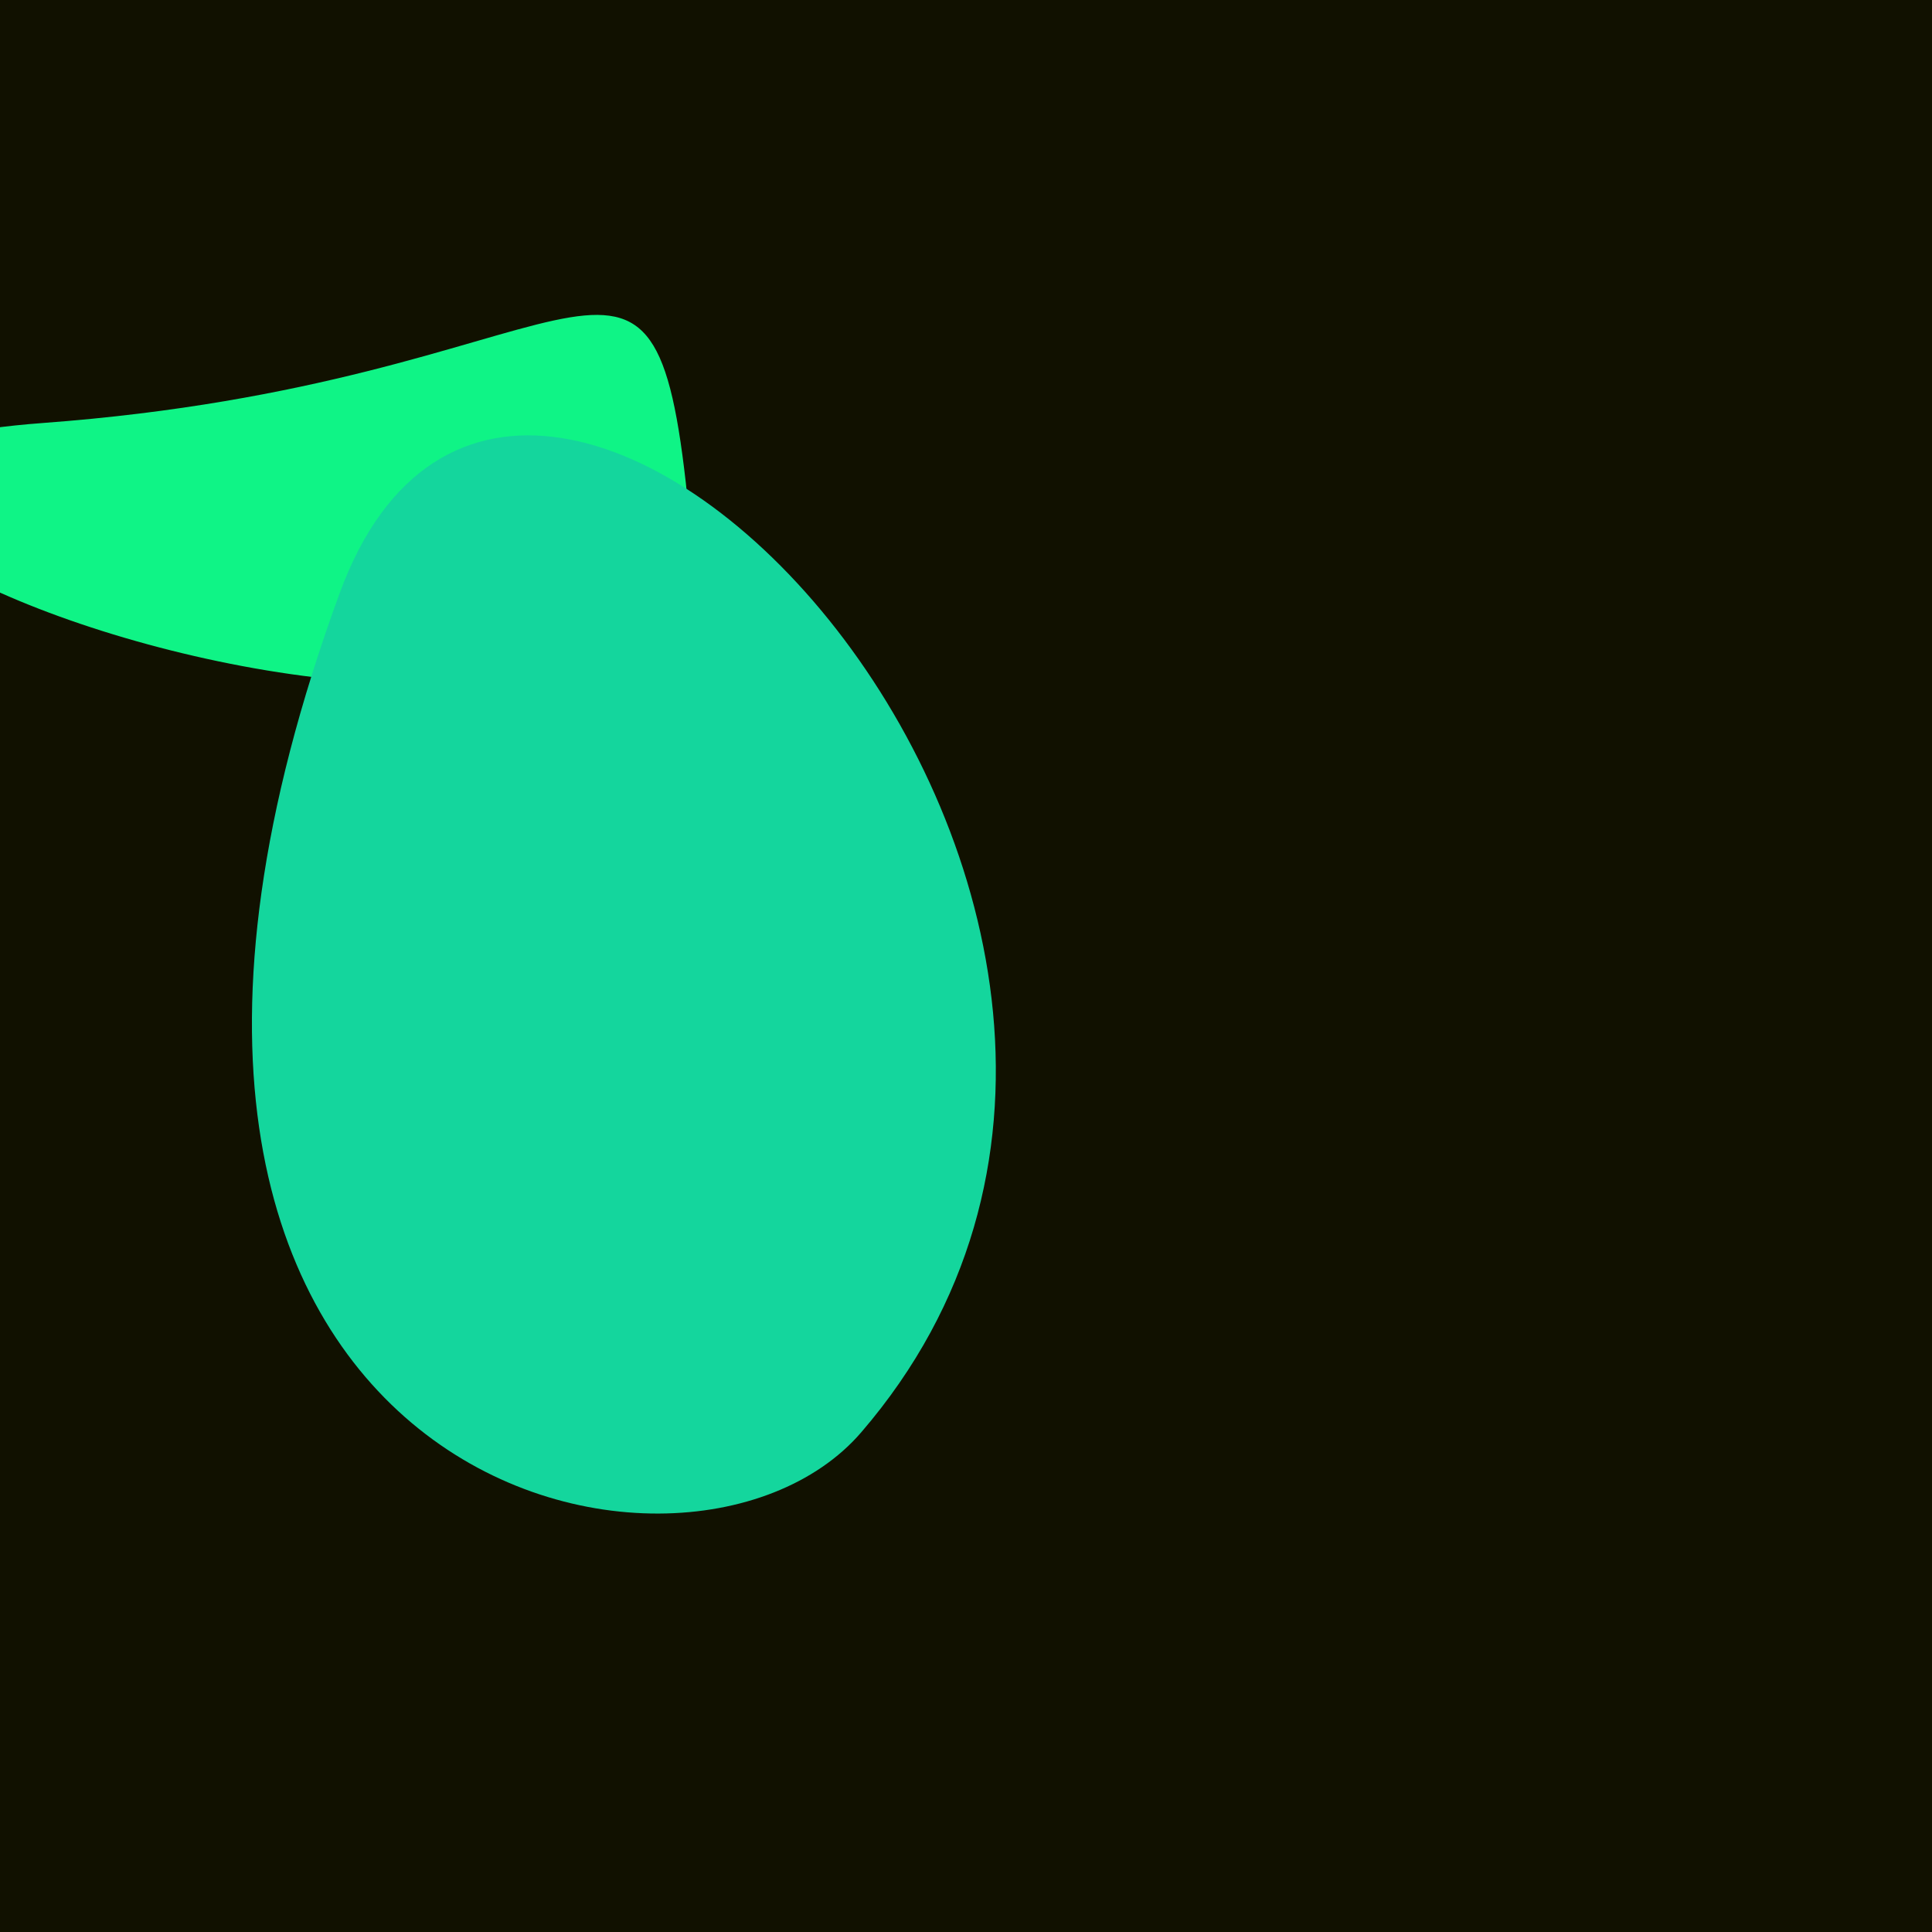
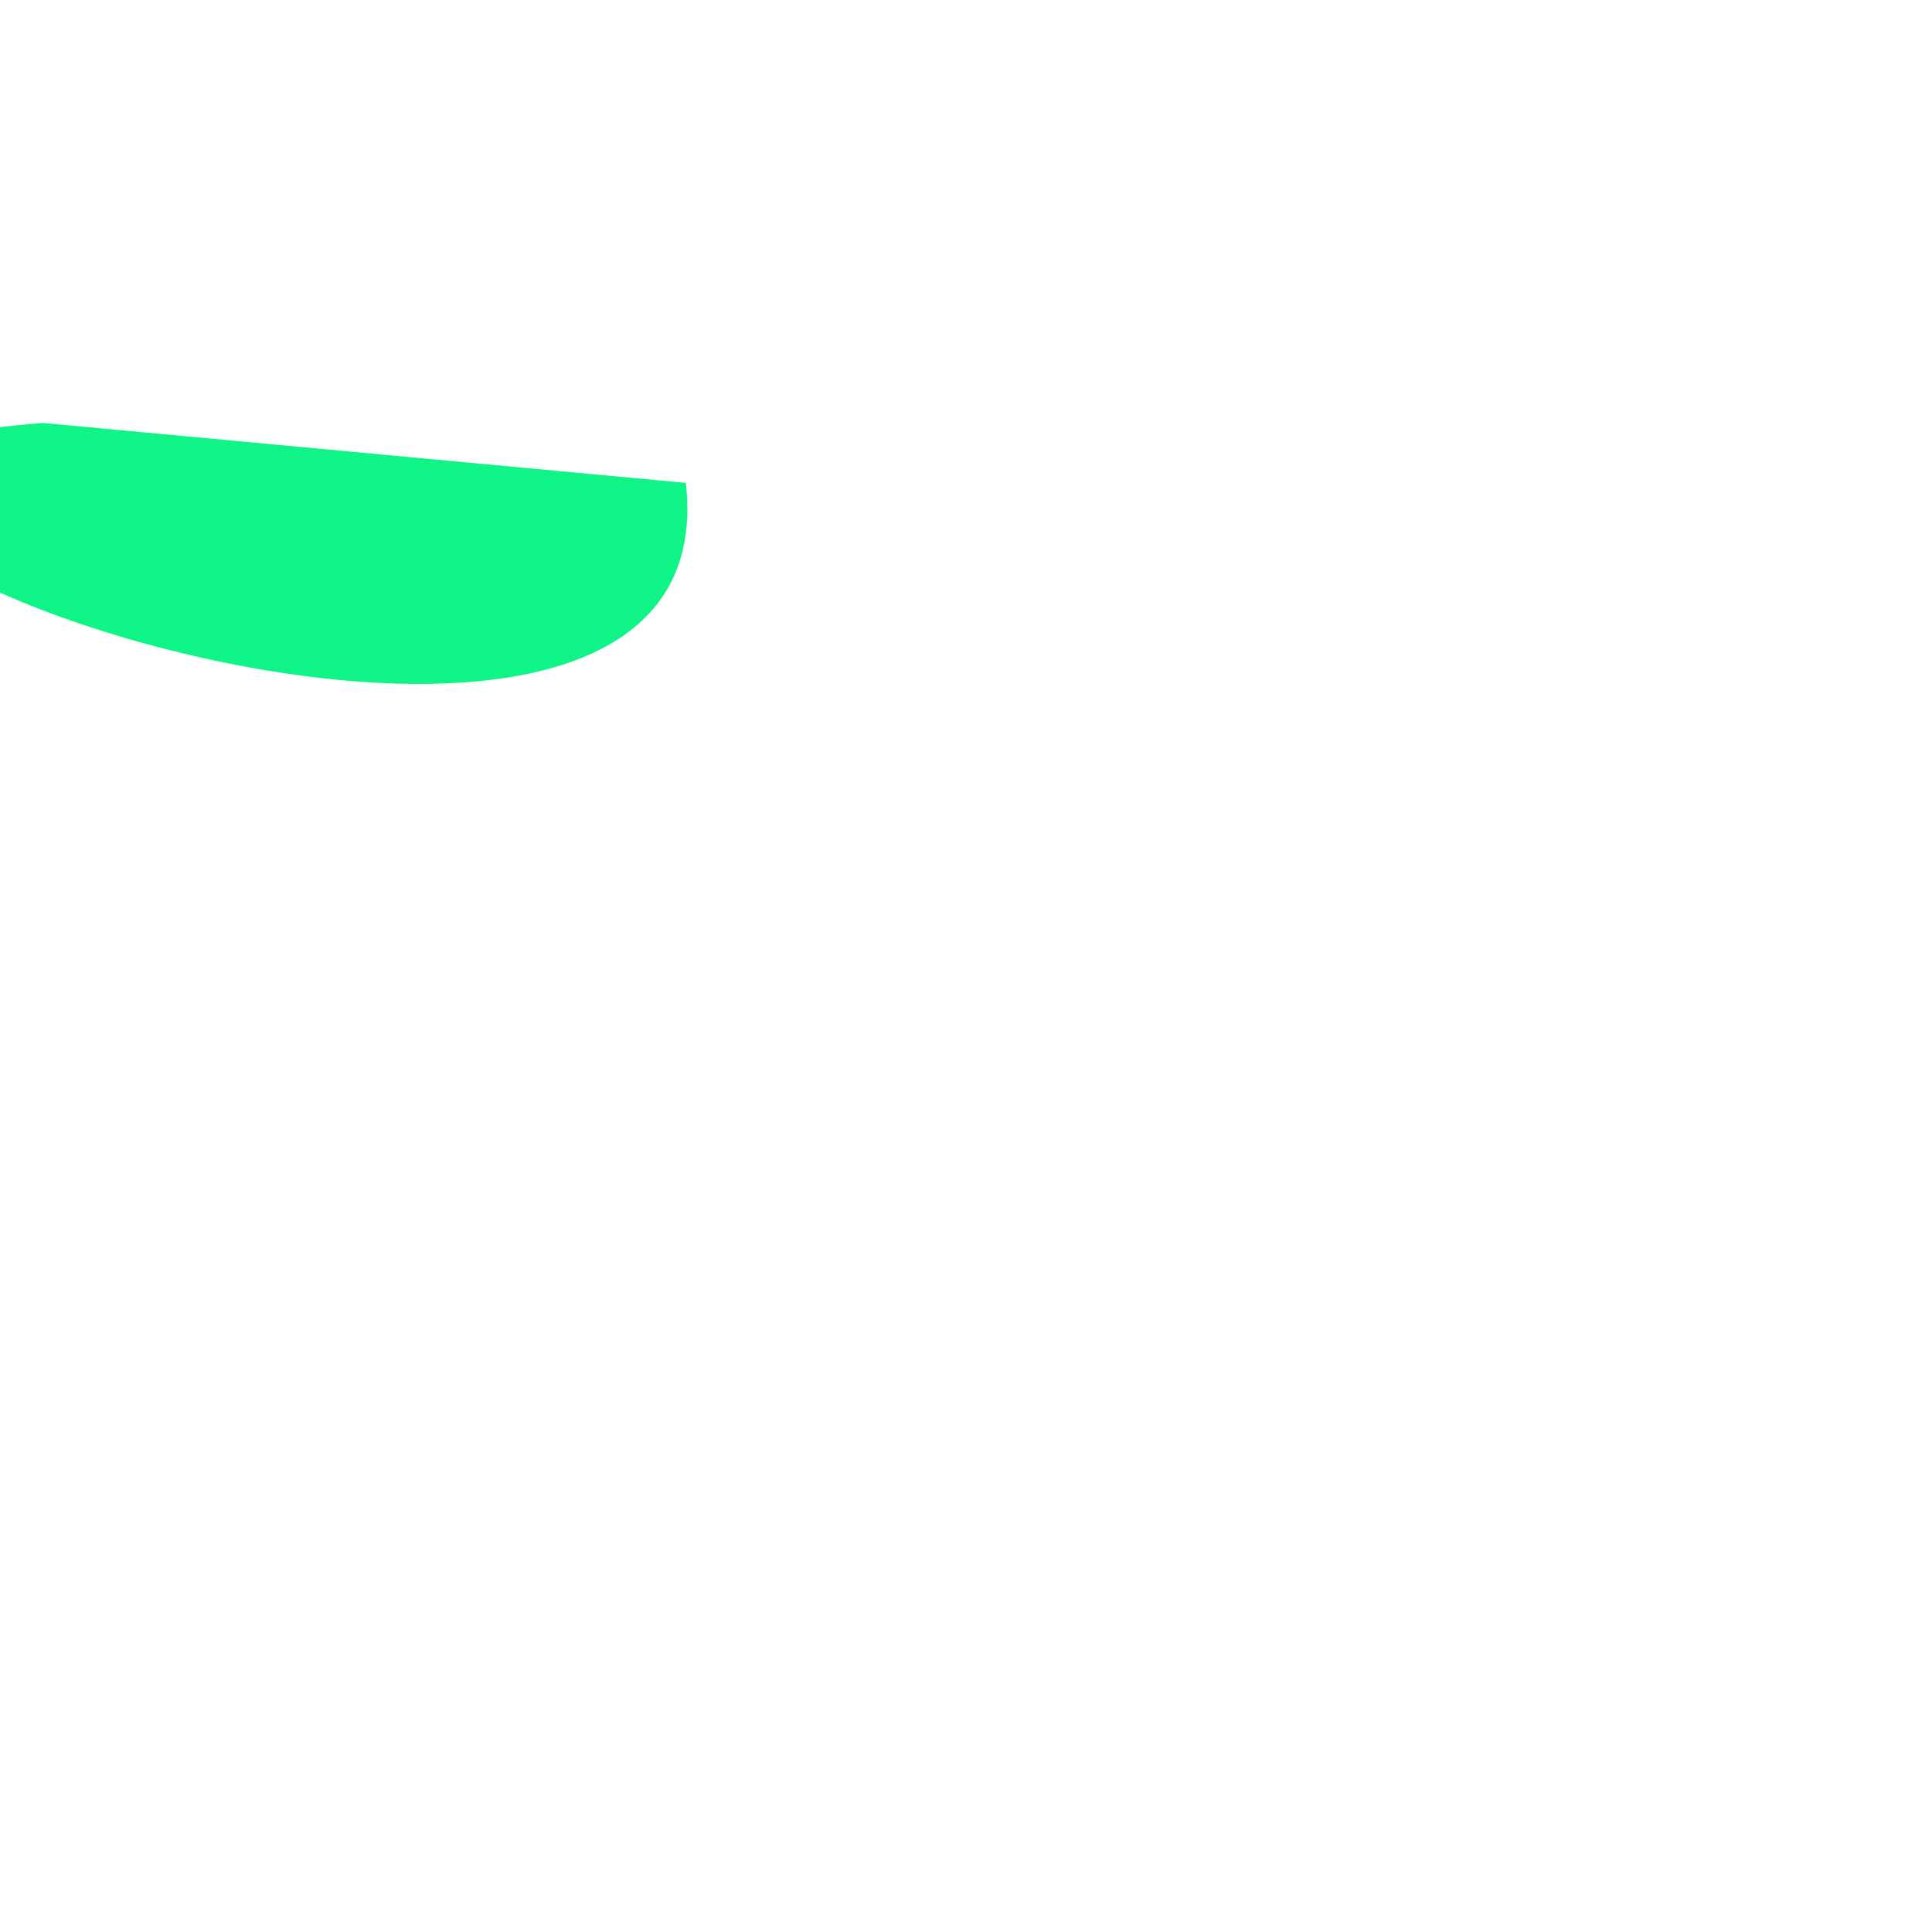
<svg xmlns="http://www.w3.org/2000/svg" width="128" height="128">
  <g>
-     <rect width="128" height="128" fill="#110" />
-     <path d="M 2.857 28.023 C -38.964 31.121 48.917 62.7 45.438 31.992 C 43.088 11.242 38.66 25.37 2.857 28.023" fill="rgb(15,244,134)" />
-     <path d="M 57.056 94.898 C 86.459 60.737 34.803 5.715 22.495 39.321 C 1.018 97.965 45.189 108.685 57.056 94.898" fill="rgb(20,214,157)" />
+     <path d="M 2.857 28.023 C -38.964 31.121 48.917 62.7 45.438 31.992 " fill="rgb(15,244,134)" />
  </g>
</svg>